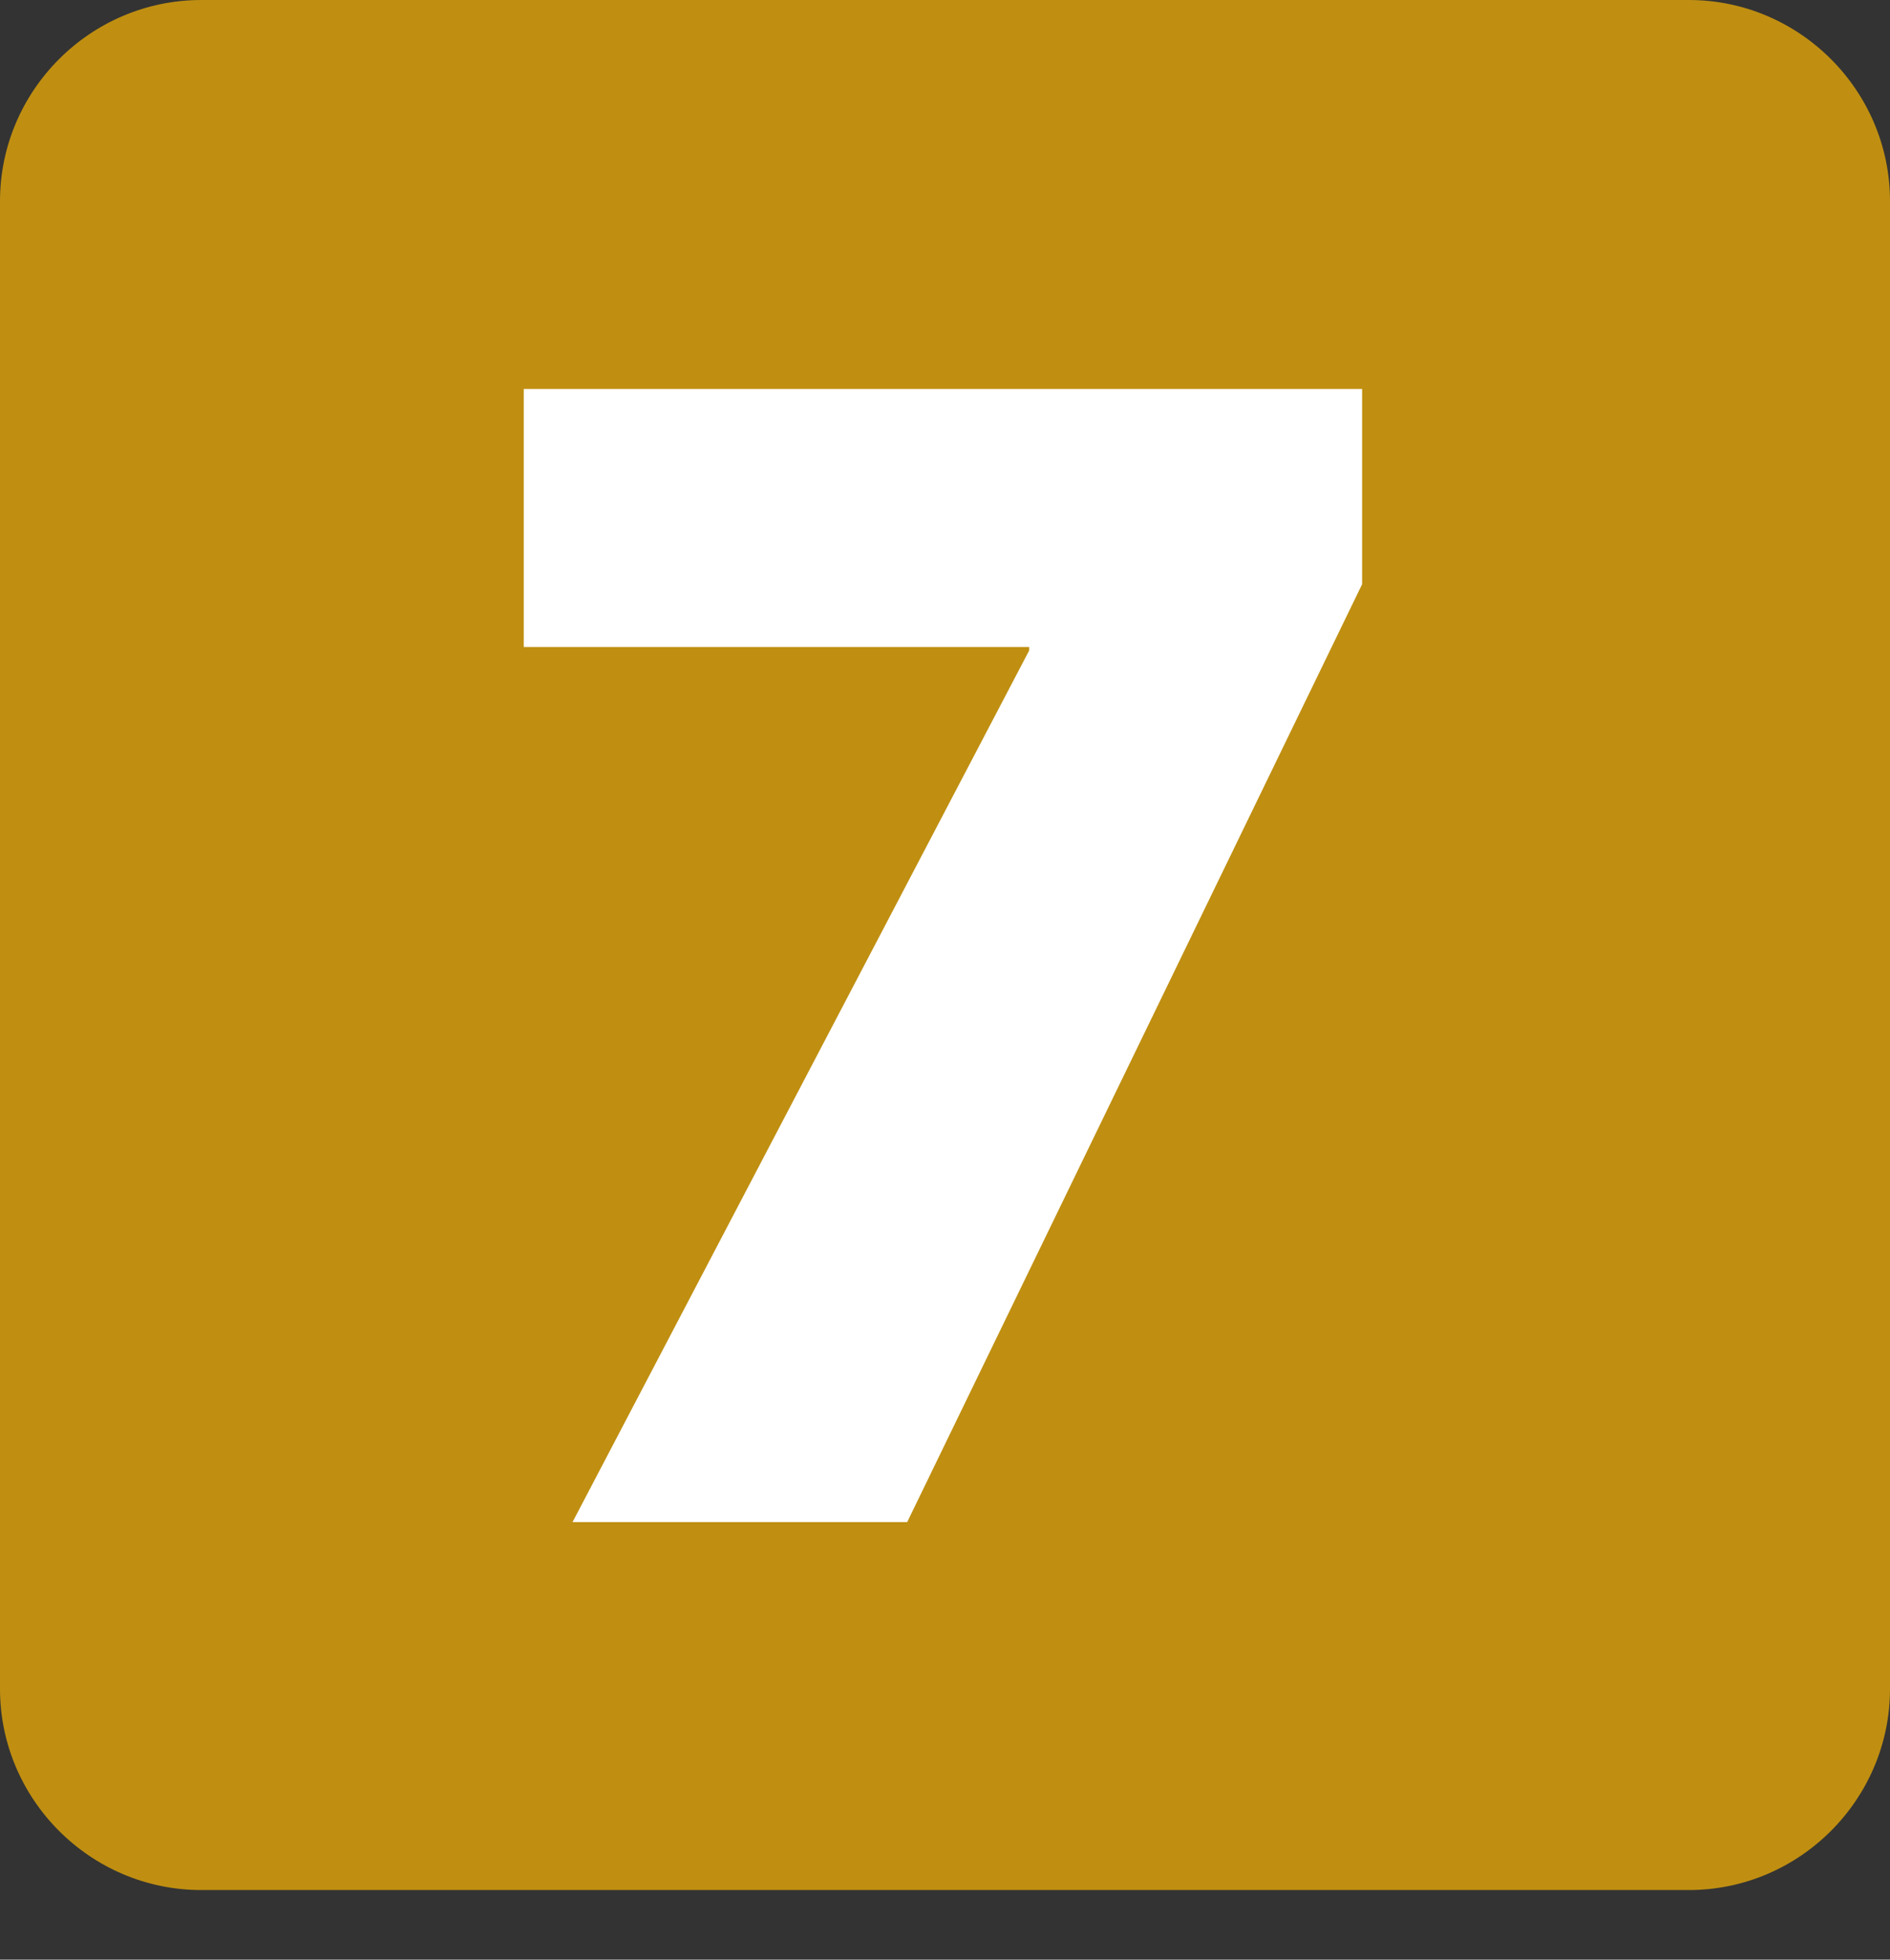
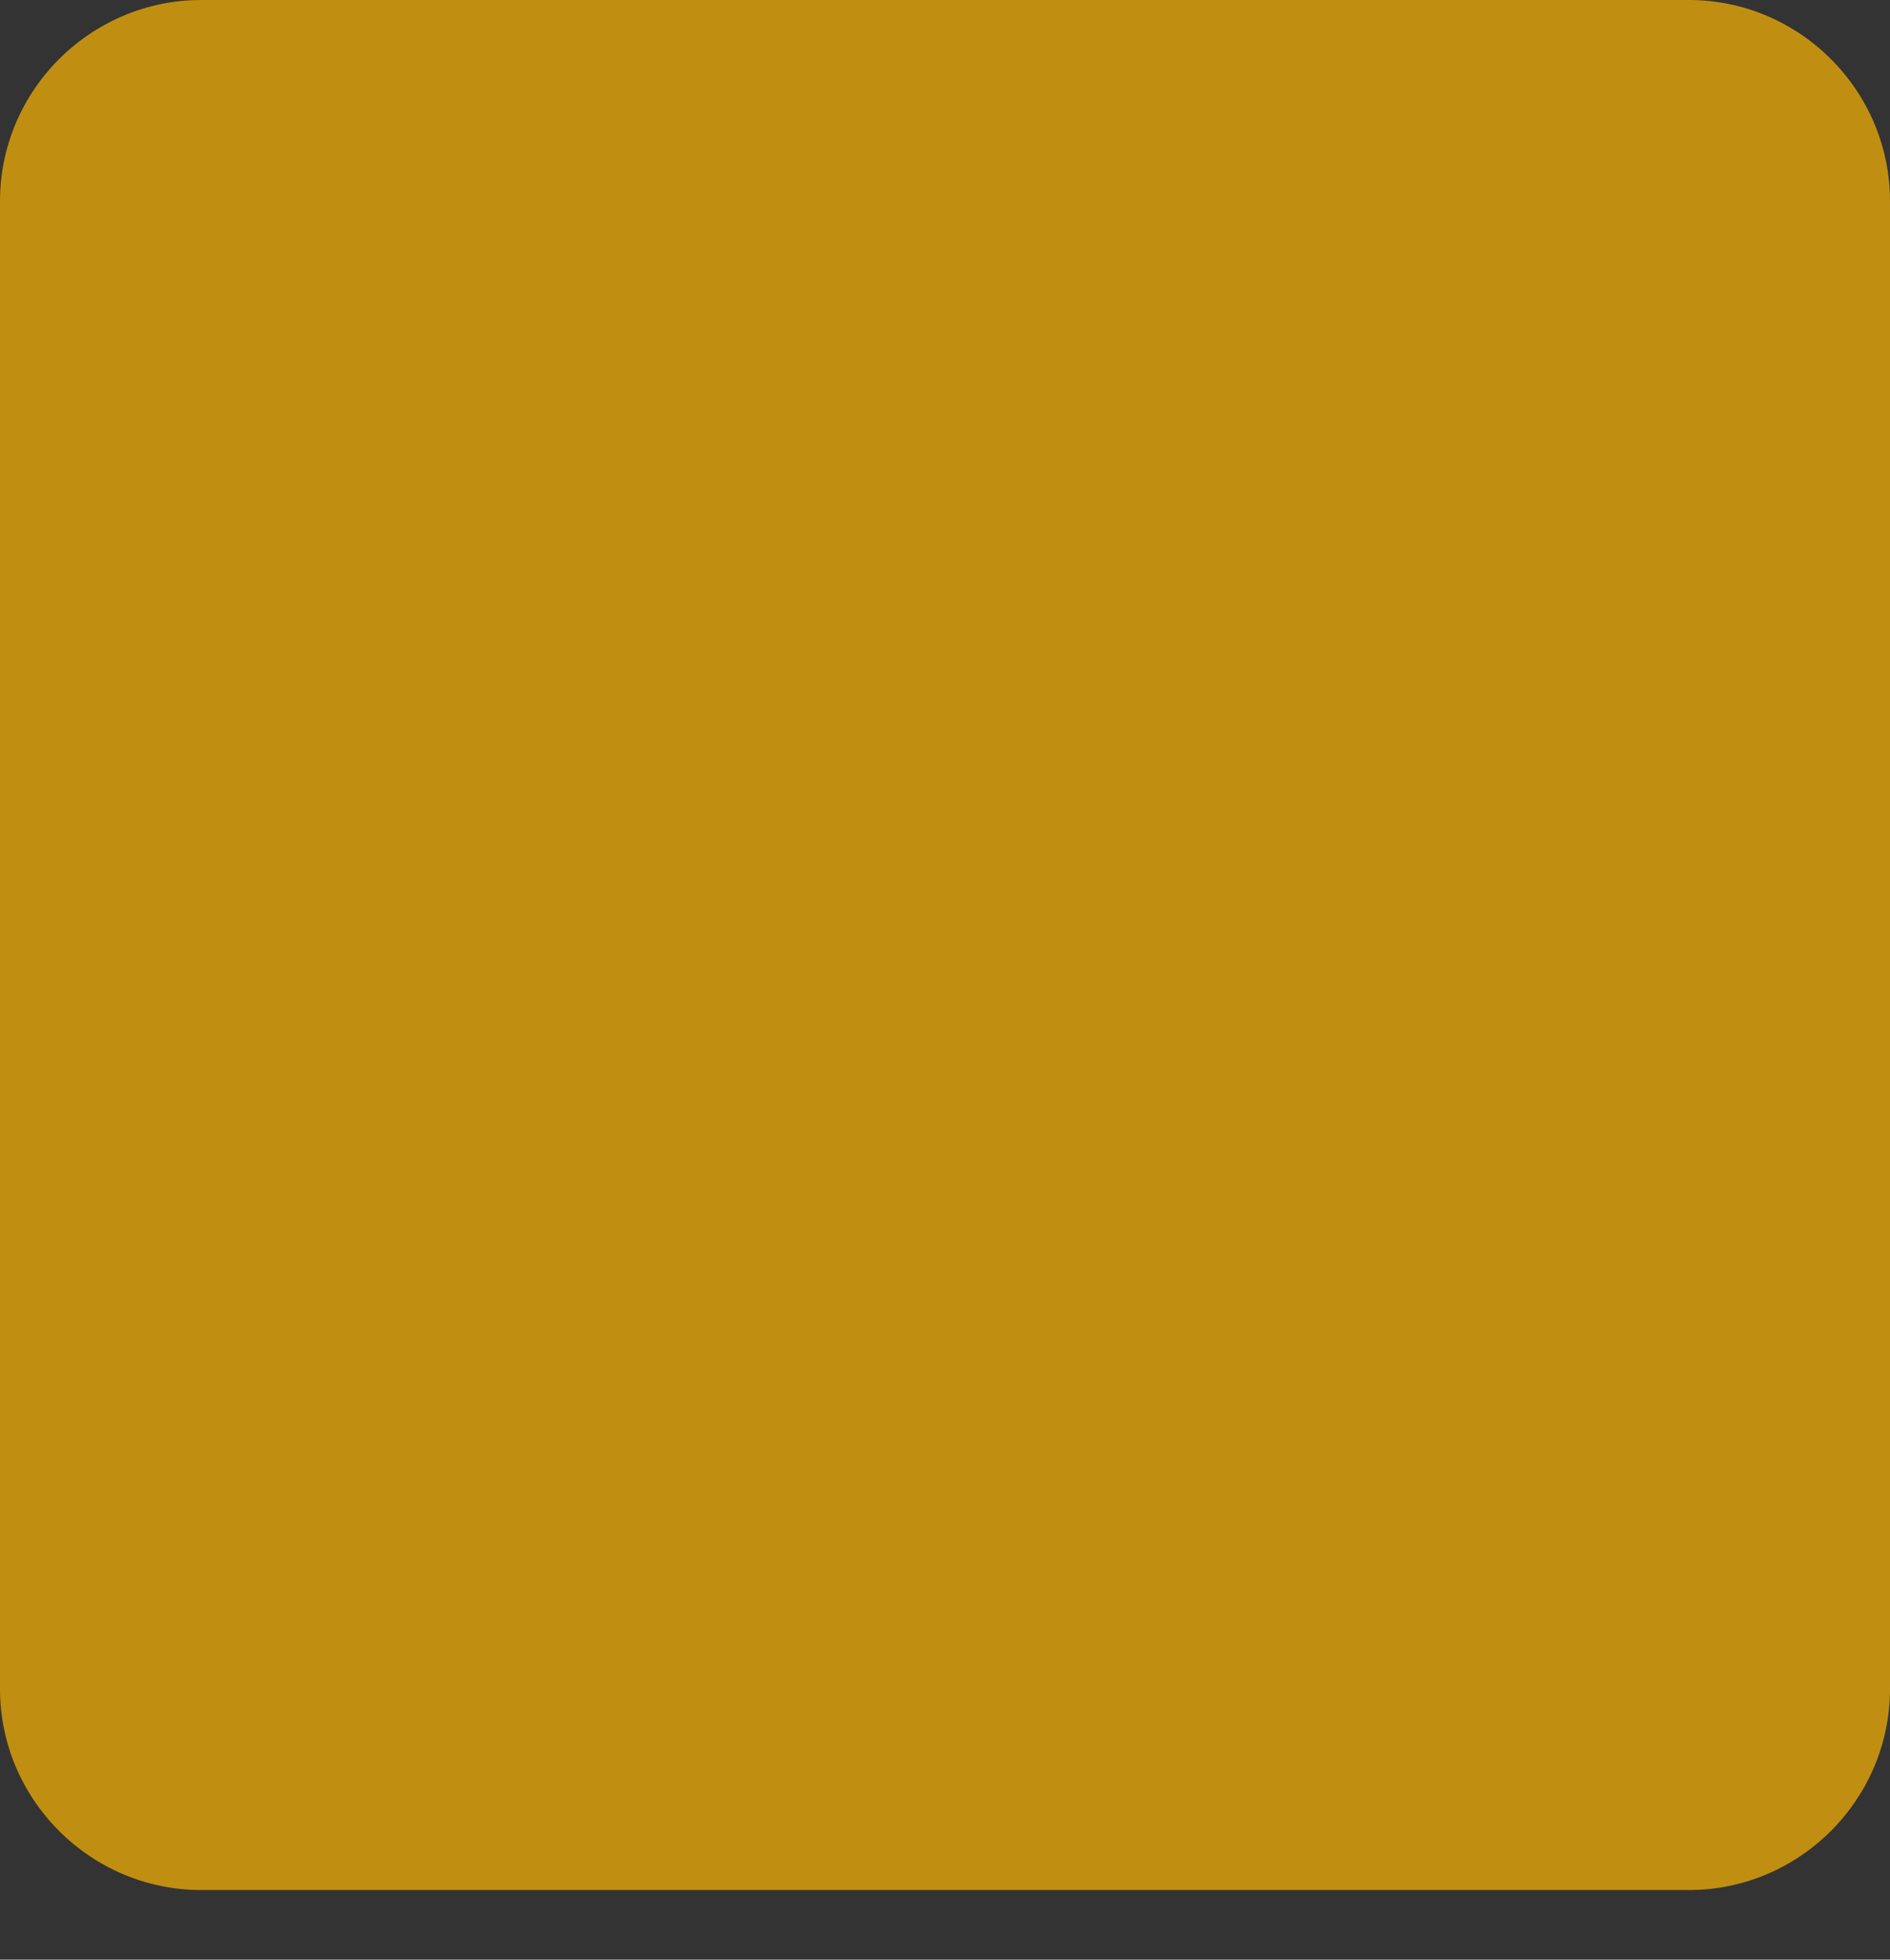
<svg xmlns="http://www.w3.org/2000/svg" id="Calque_1" viewBox="0 0 498.06 516.29">
  <rect x="0" y="0" width="498.06" height="516.29" fill="#333333" stroke="none" />
  <defs>
    <style>.cls-1{fill:#fff;}.cls-2{fill:#c08f11;}</style>
  </defs>
  <path class="cls-2" d="M498.06,444.95c0,29.18-23.86,53.01-53.01,53.01H53.04c-29.18,0-53.04-23.83-53.04-53.01V53.01C0,23.83,23.86,0,53.04,0H445.05c29.15,0,53.01,23.83,53.01,53.01V444.95Z" />
-   <path class="cls-1" d="M358.95,102.48v51.44l-119.88,247.09h-88.19l120.34-229.64v-.92H138.02V102.48h220.93Z" />
</svg>